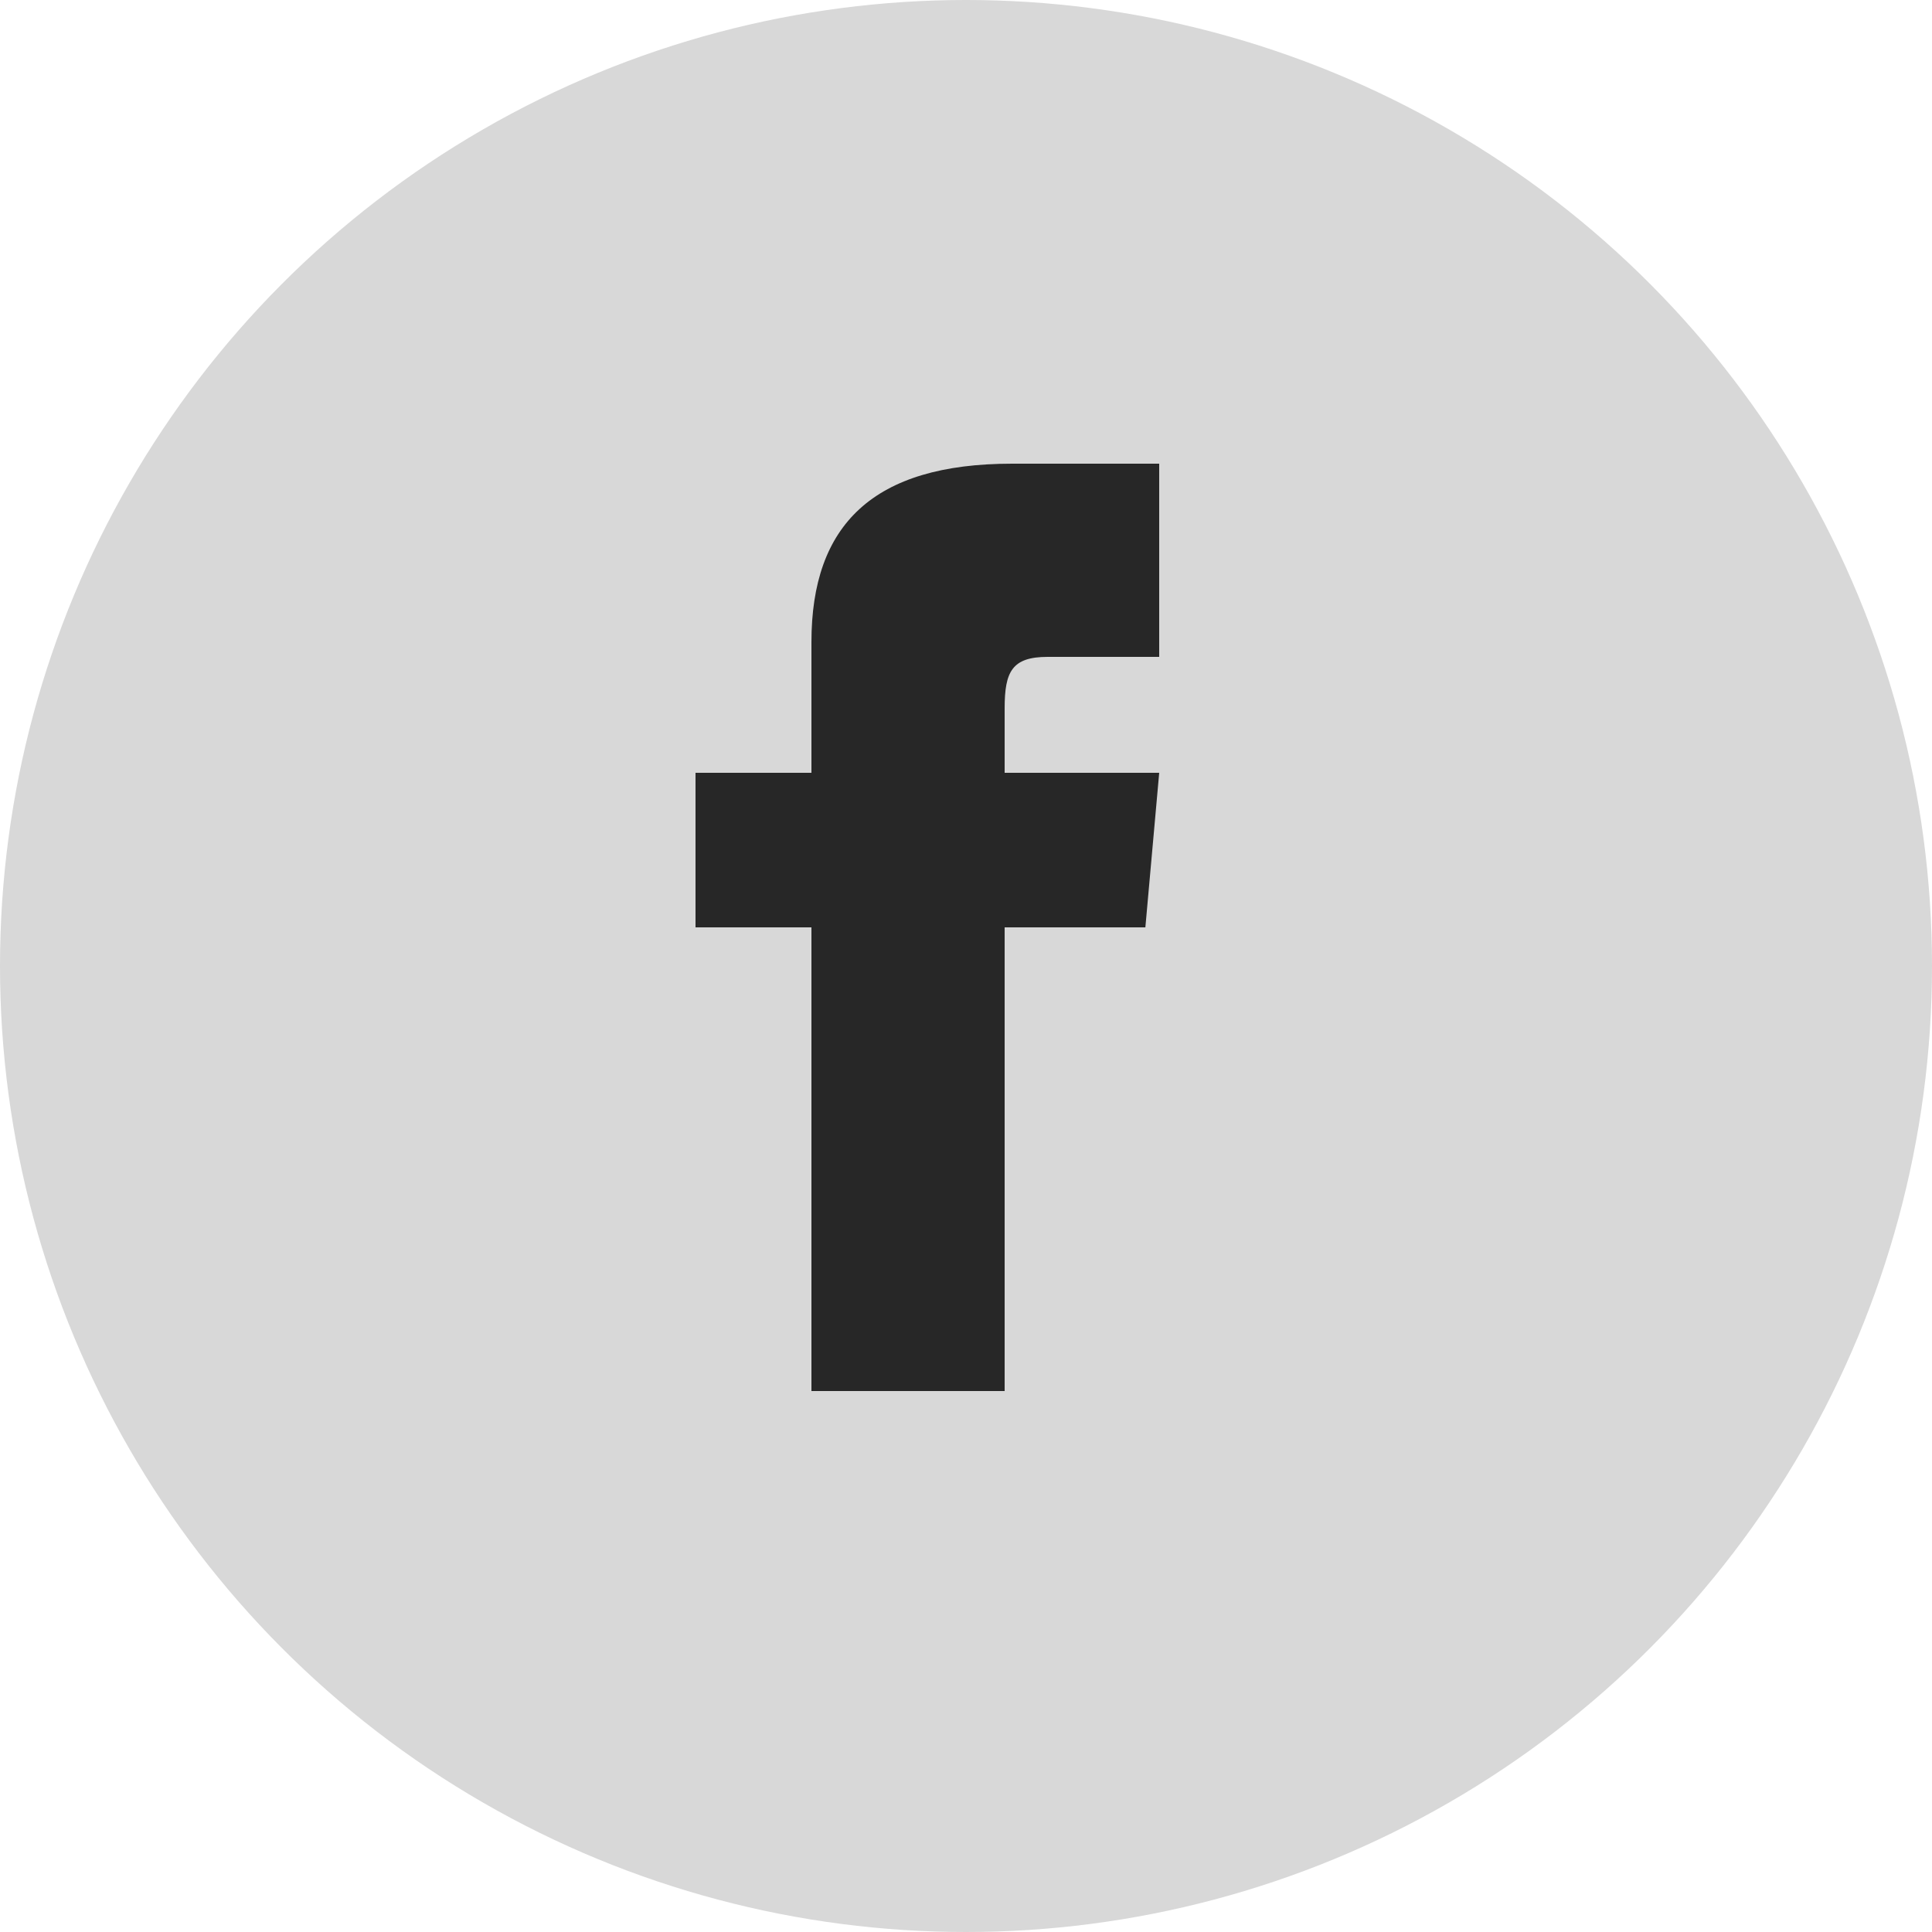
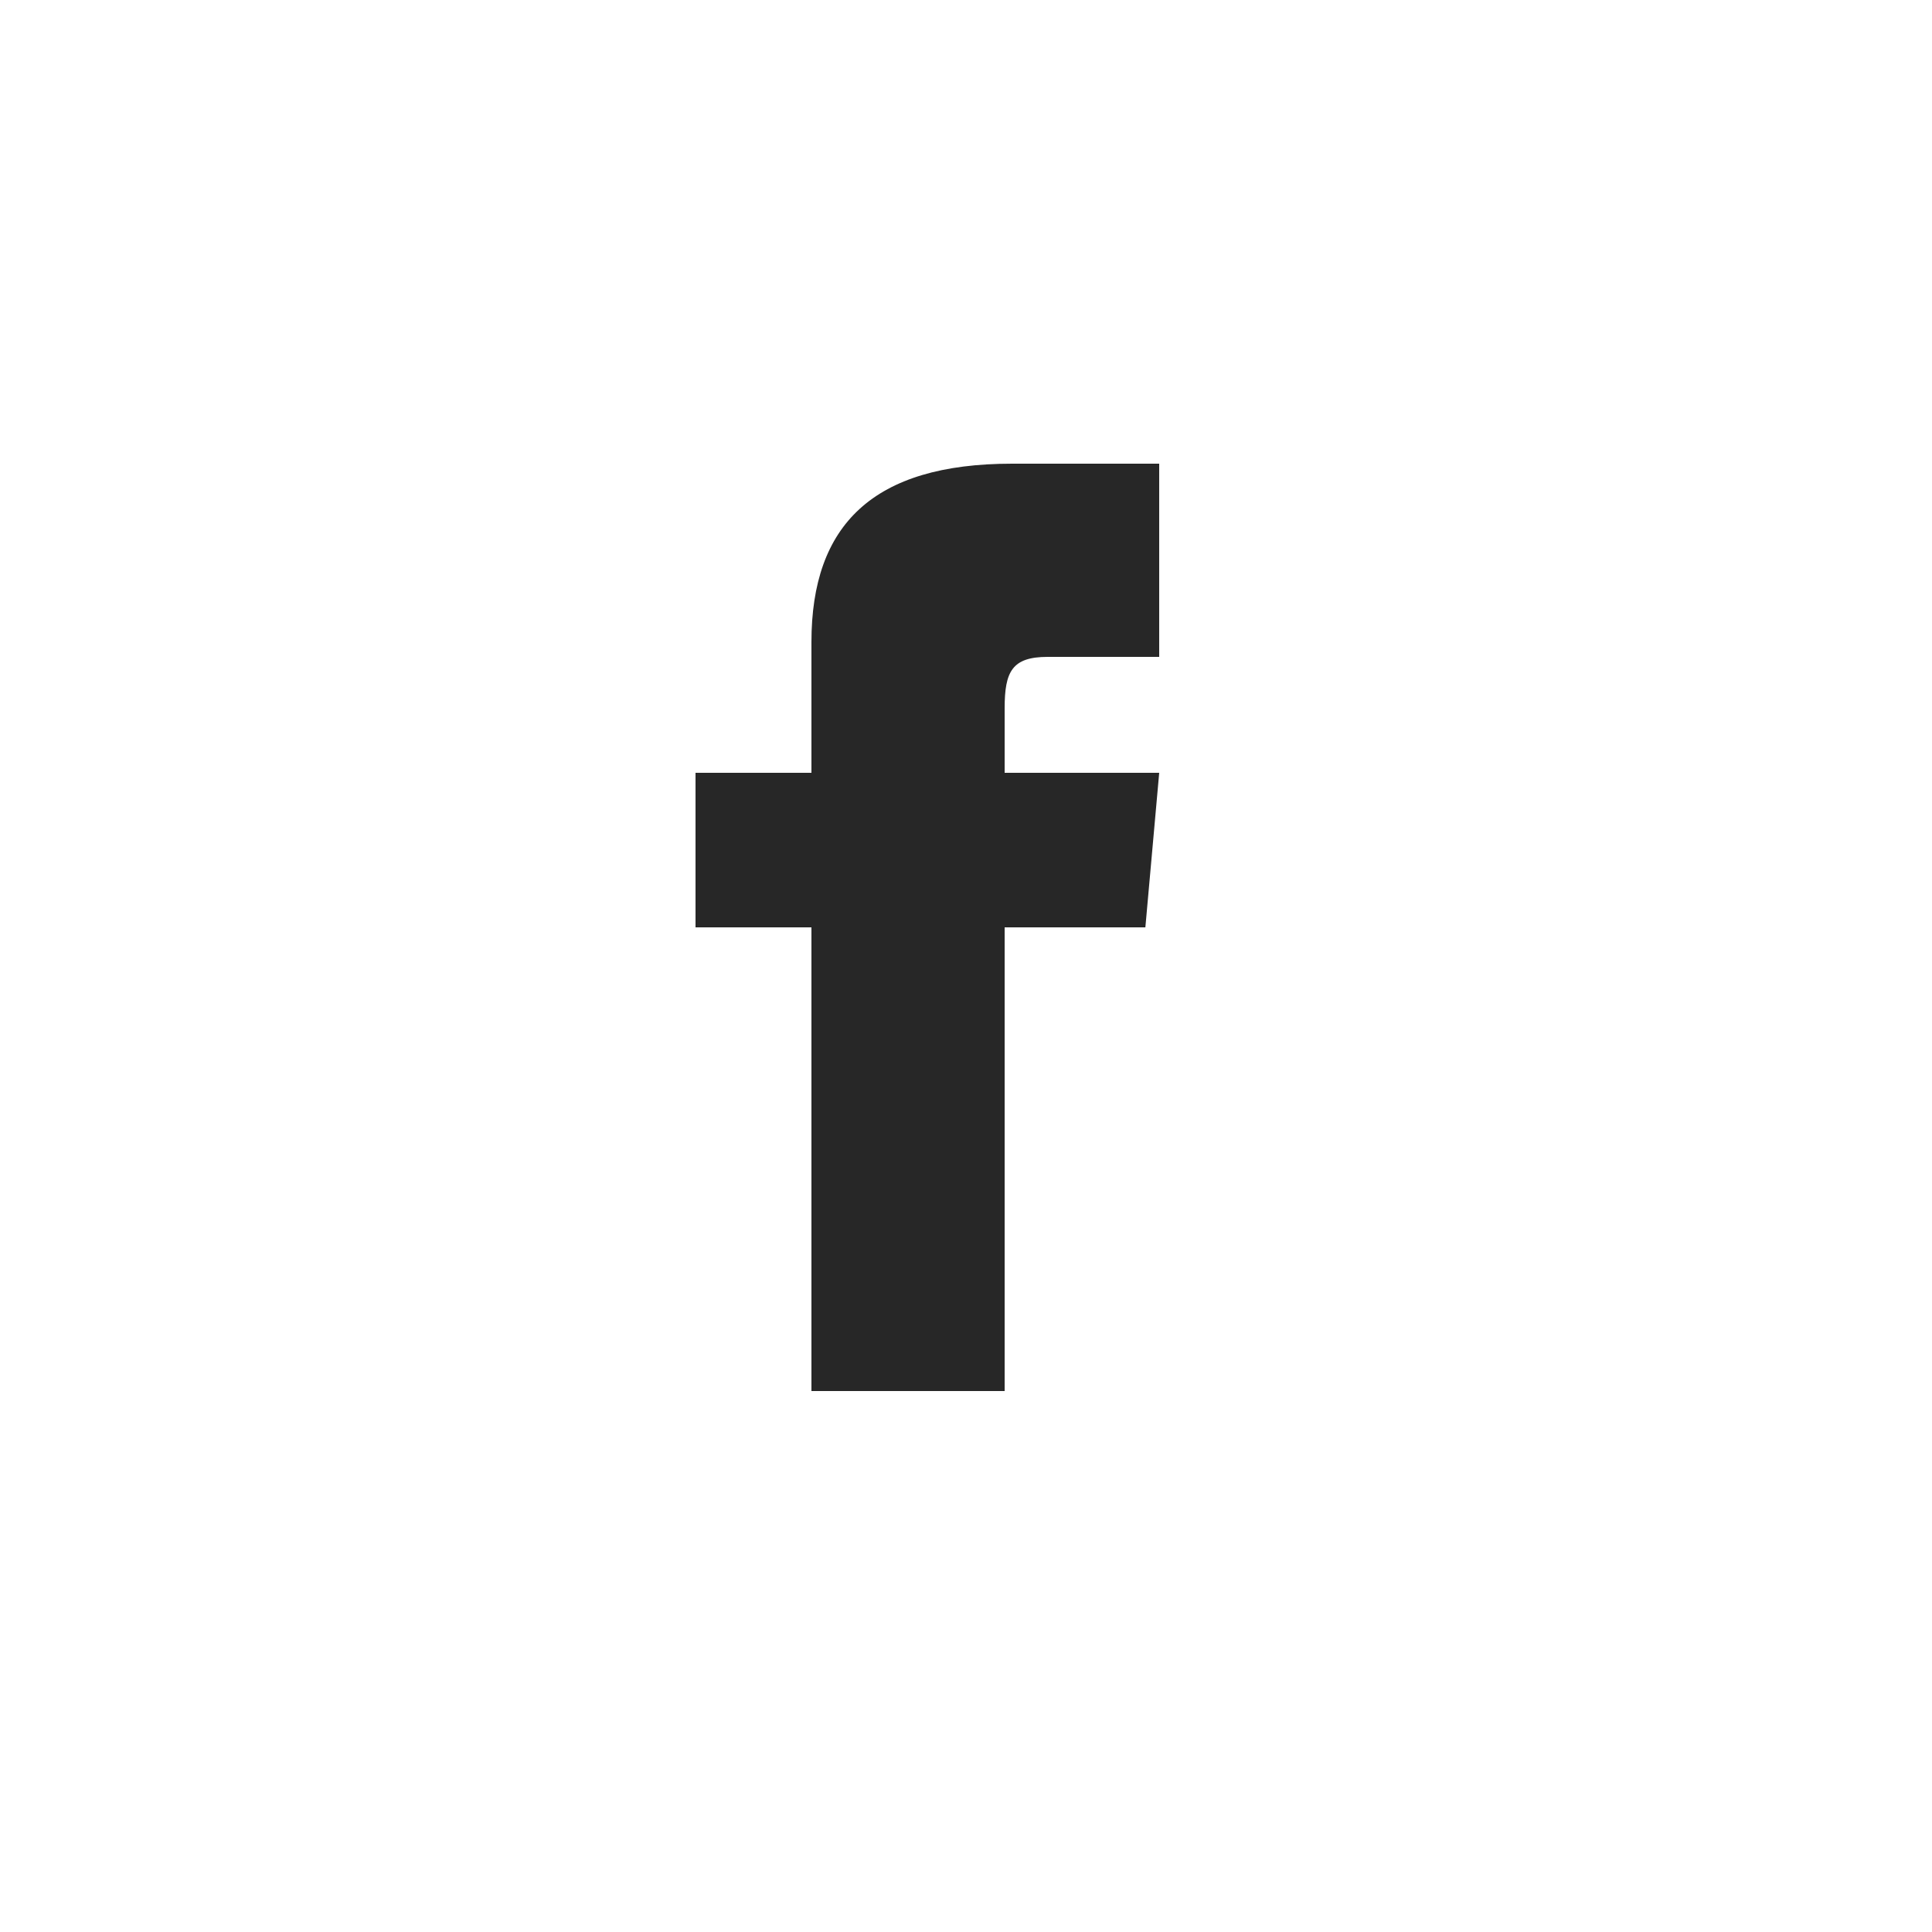
<svg xmlns="http://www.w3.org/2000/svg" width="50px" height="50px" viewBox="0 0 50 50" version="1.1">
  <g stroke="none" stroke-width="1" fill="none" fill-rule="evenodd">
    <g transform="translate(-847, -10484)">
      <g transform="translate(847, 10484)">
-         <circle fill="#D8D8D8" cx="25" cy="25" r="25" />
        <g transform="translate(18, 12)" fill="#272727">
          <path d="M3,8 L0,8 L0,12 L3,12 L3,24 L8,24 L8,12 L11.642,12 L12,8 L8,8 L8,6.333 C8,5.378 8.192,5 9.115,5 L12,5 L12,0 L8.192,0 C4.596,0 3,1.583 3,4.615 L3,8 Z" />
        </g>
      </g>
    </g>
  </g>
</svg>